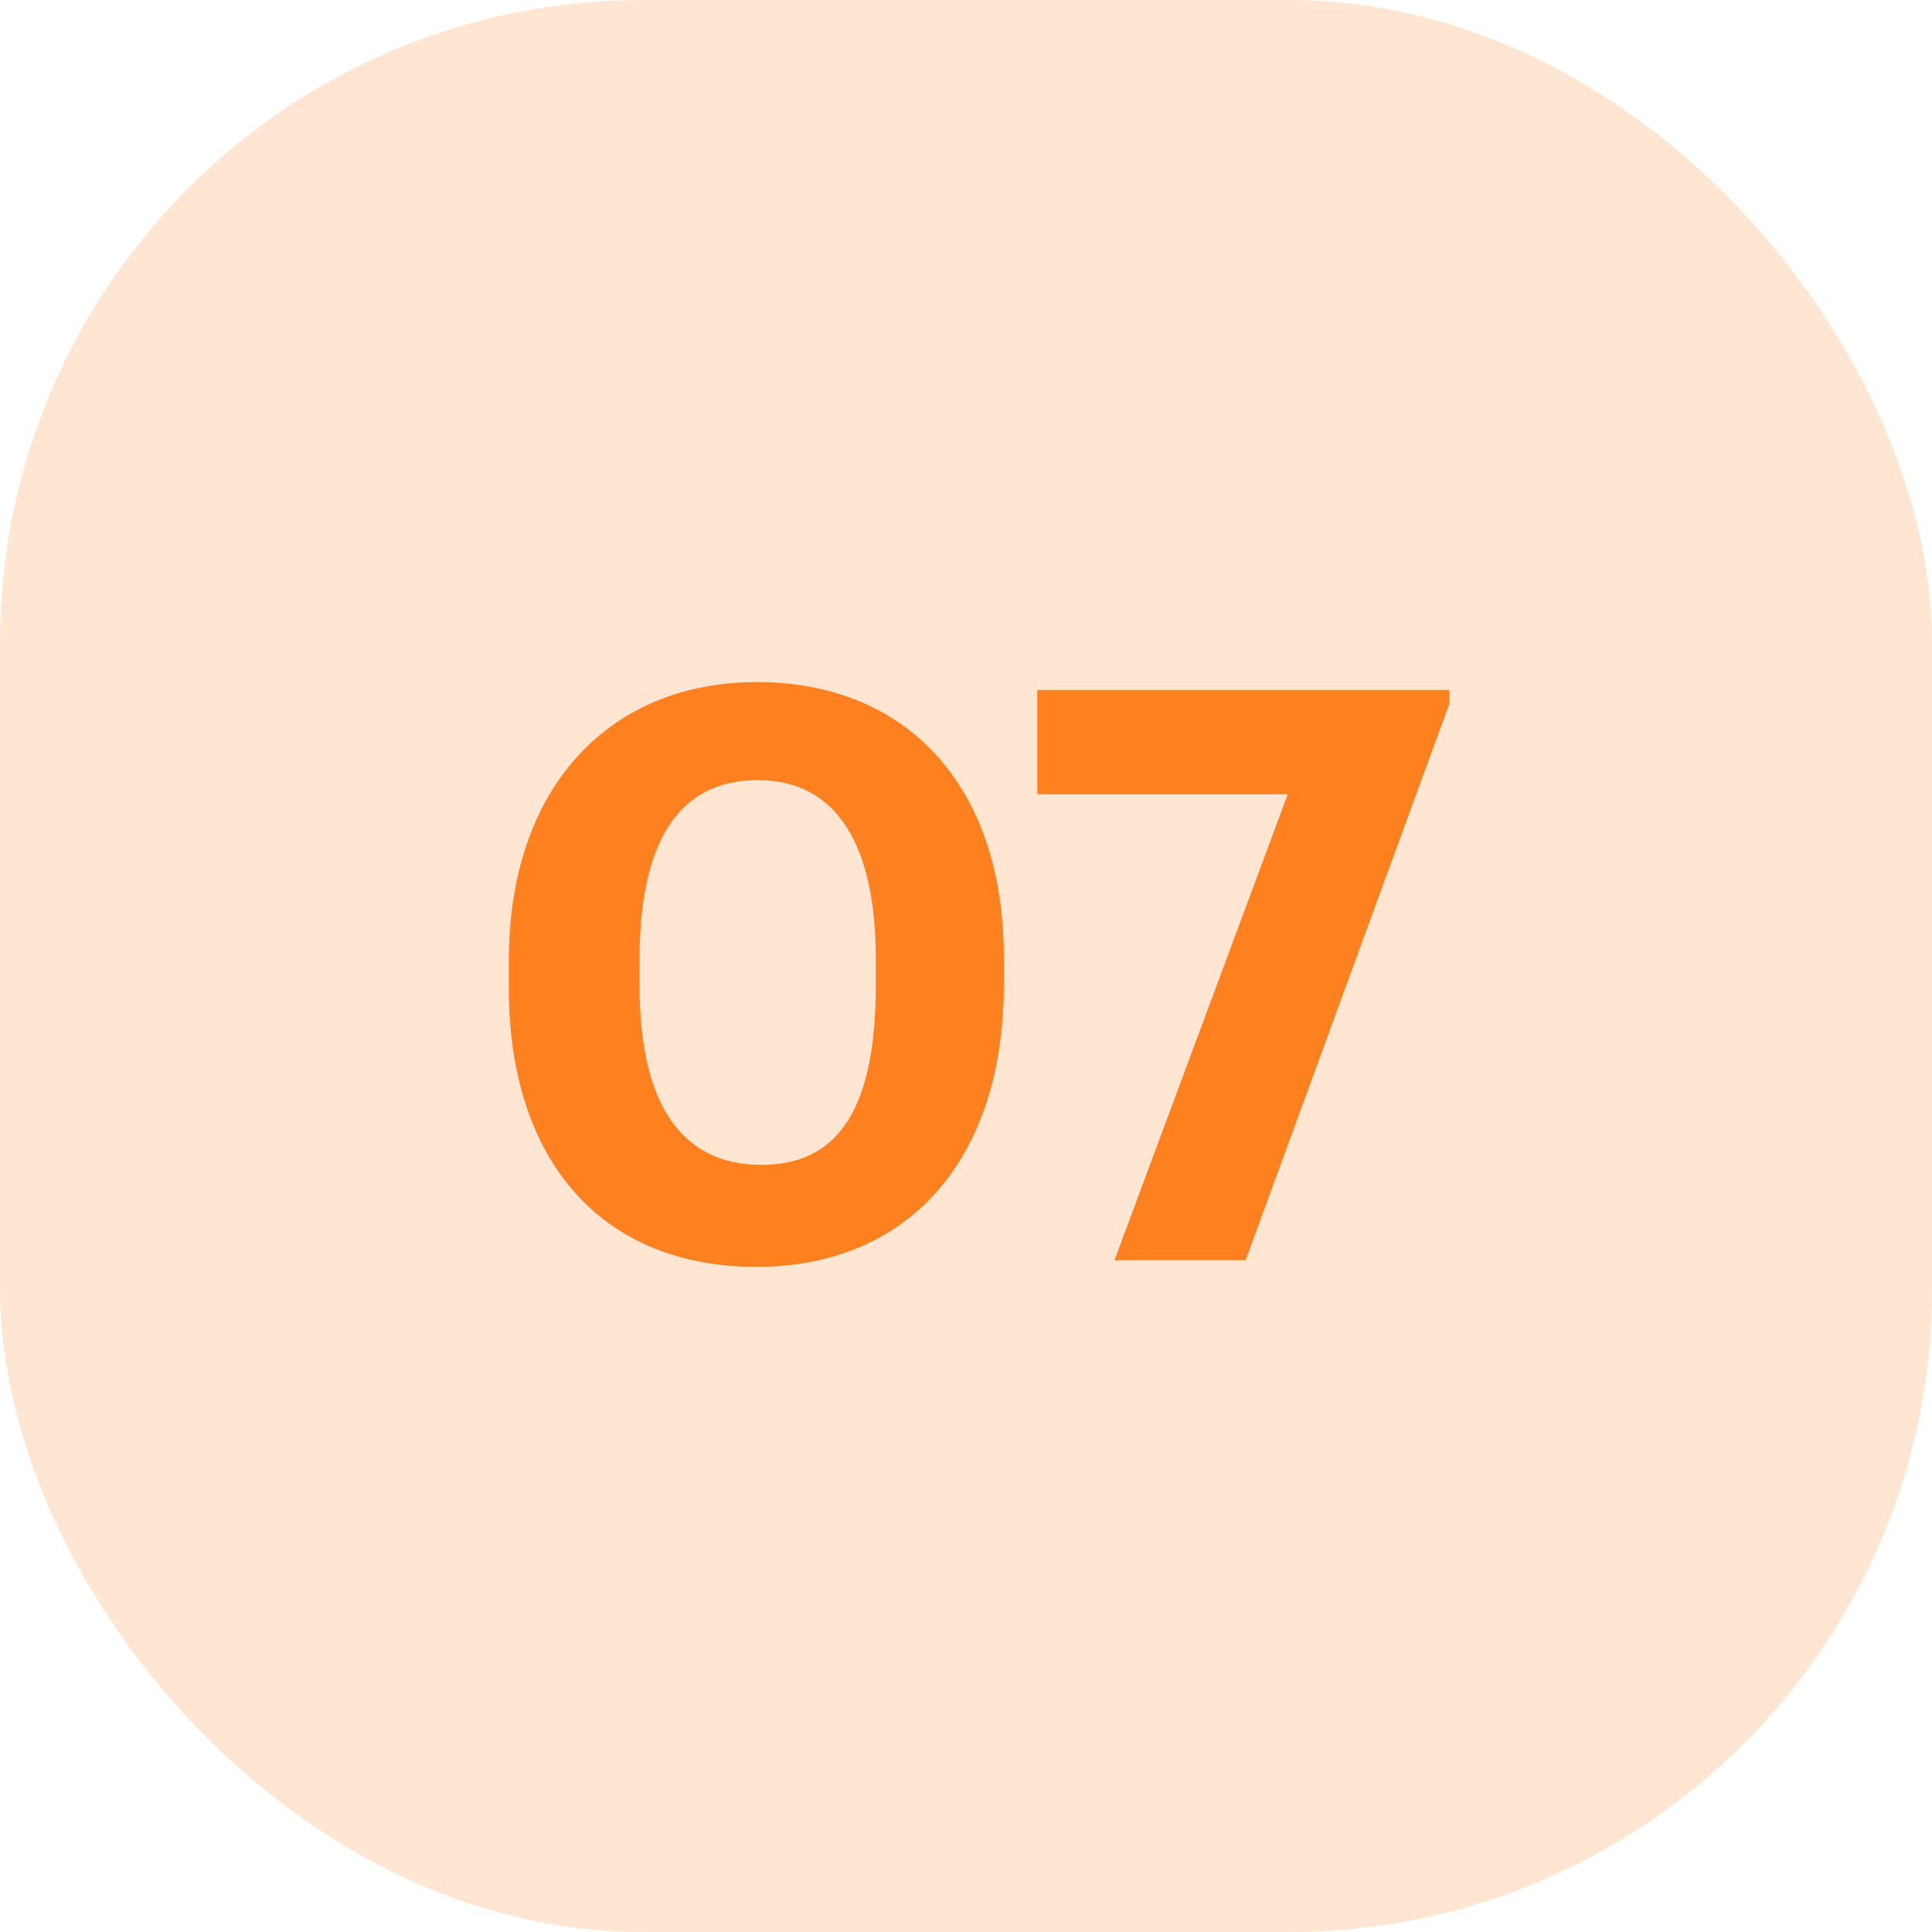
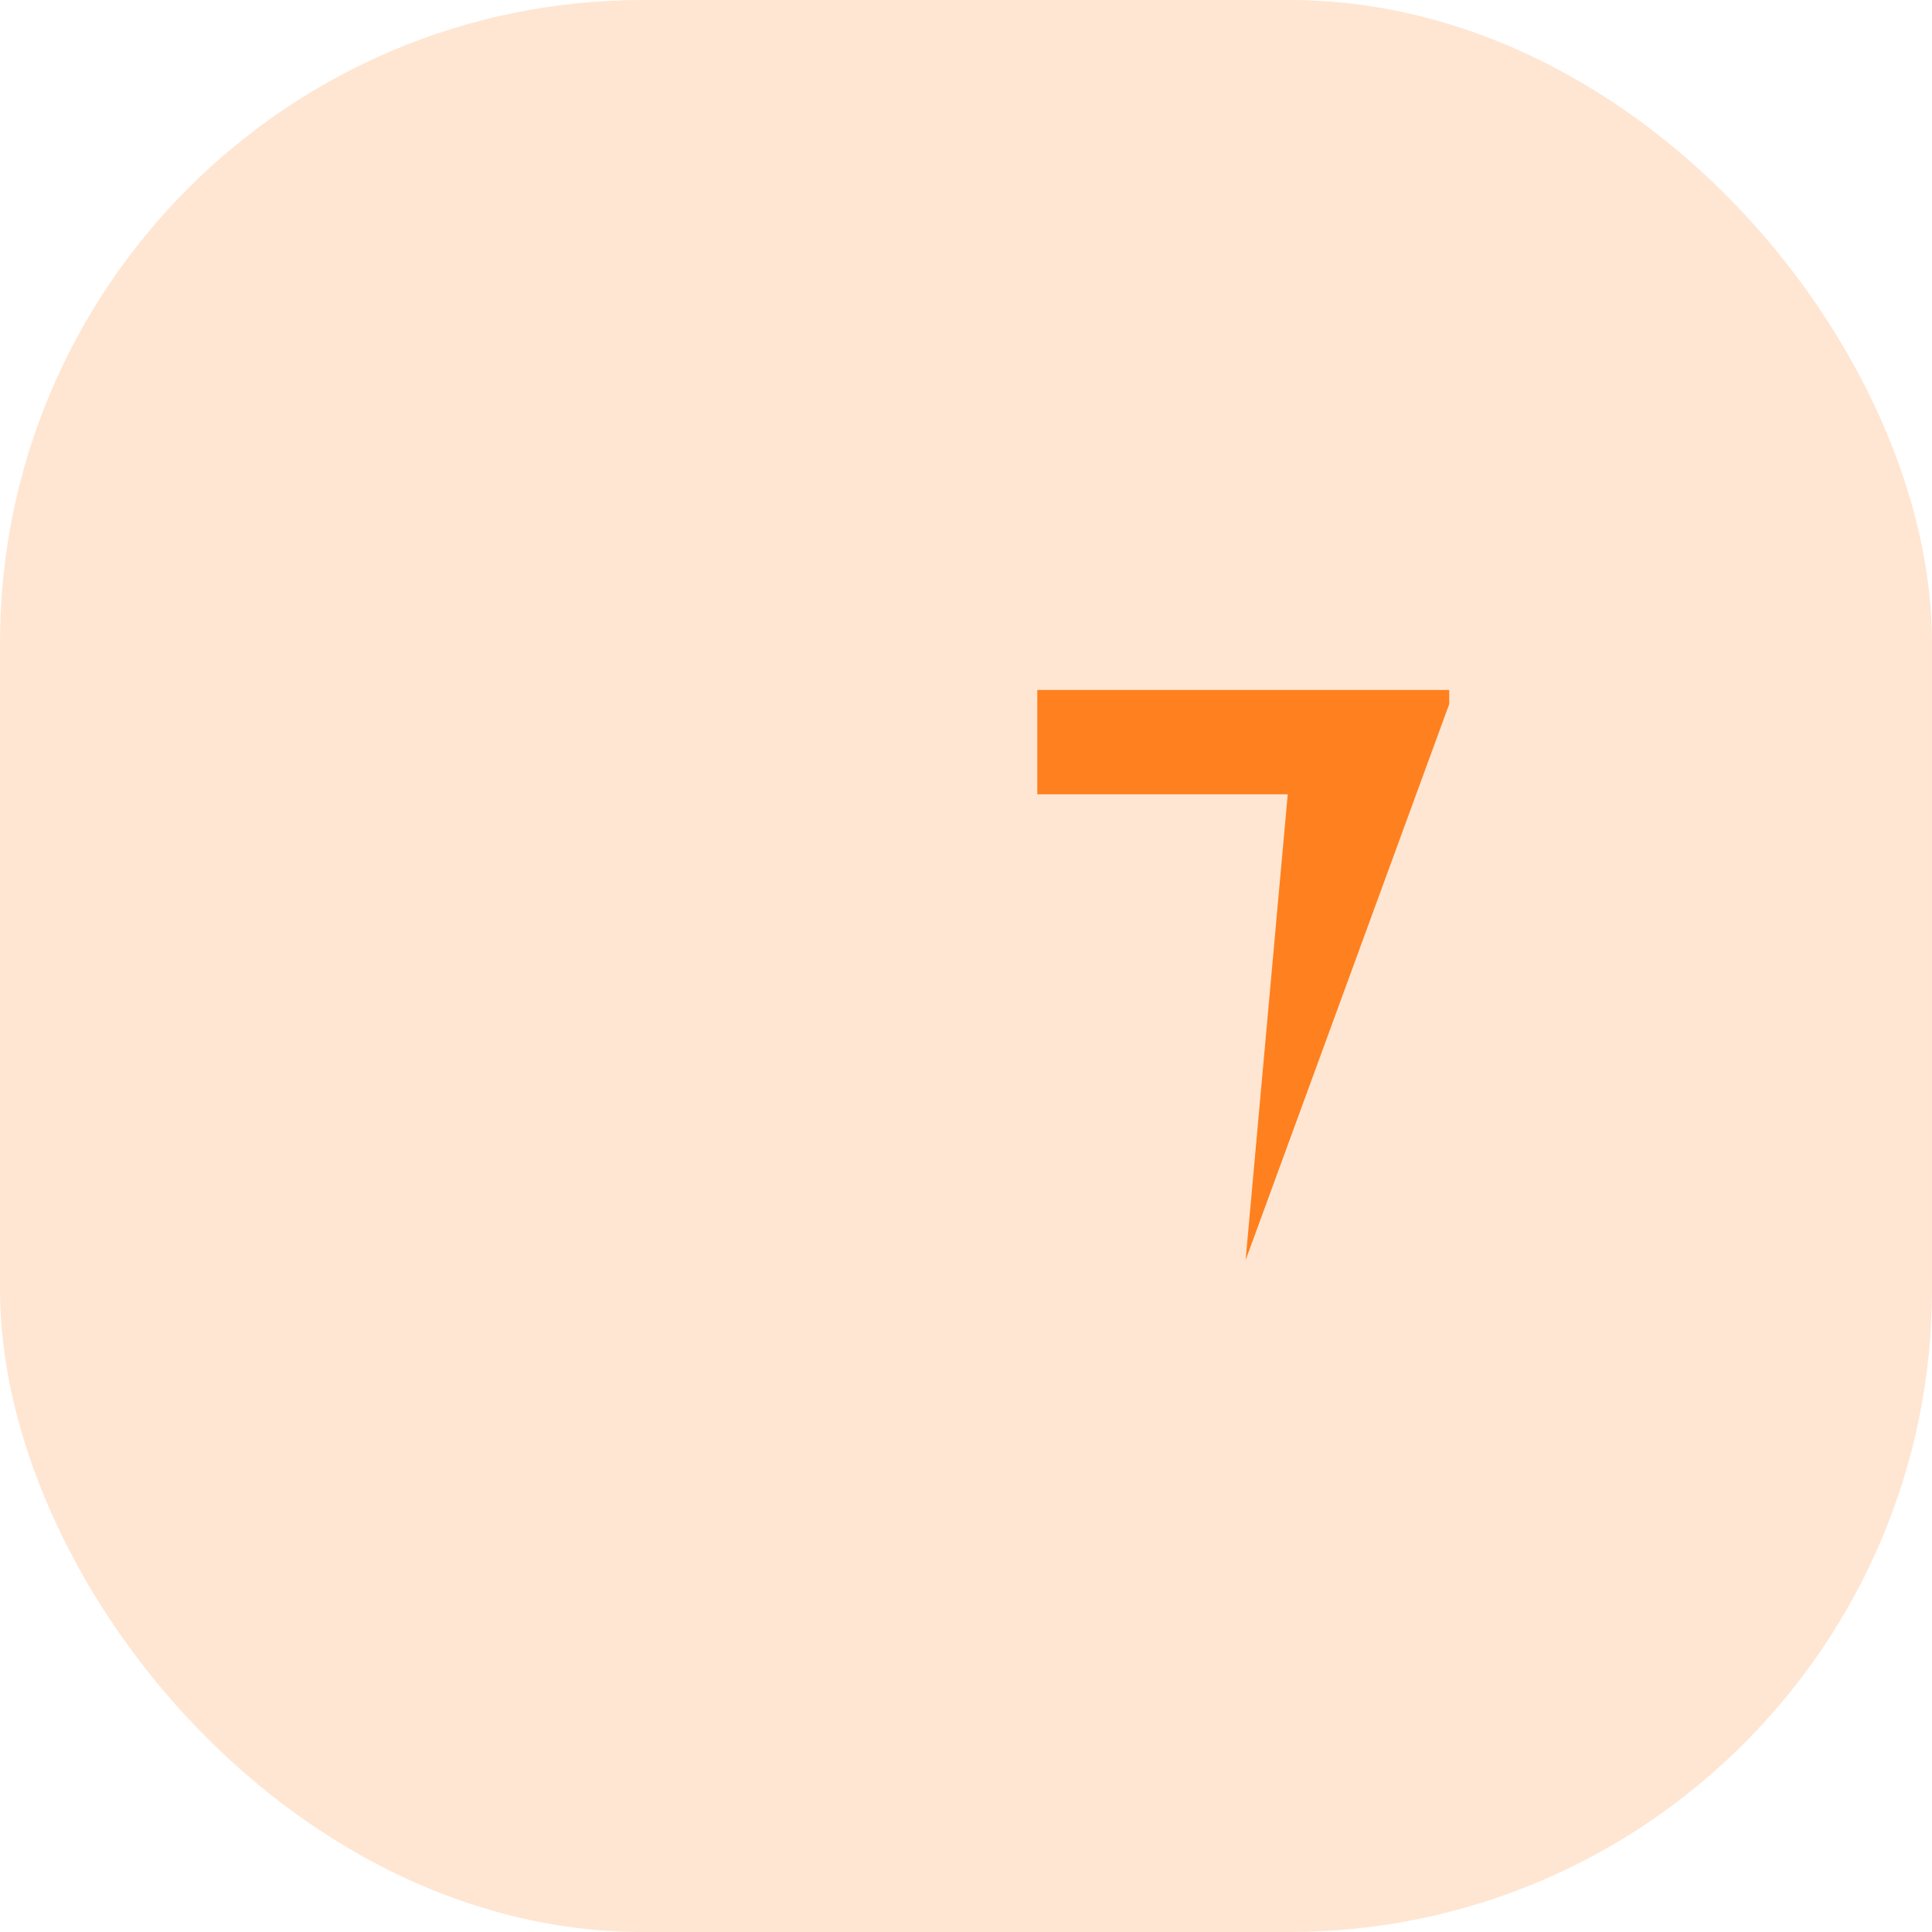
<svg xmlns="http://www.w3.org/2000/svg" viewBox="0 0 49.06 49.06">
  <defs>
    <style>.cls-1{opacity:0.2;}.cls-2{fill:#ff801e;}</style>
  </defs>
  <g id="Layer_2" data-name="Layer 2">
    <g id="Design">
      <g class="cls-1">
        <rect class="cls-2" width="49.06" height="49.06" rx="16.32" />
      </g>
-       <path class="cls-2" d="M12.92,25.09V24.4c0-4.44,2.58-7.08,6.3-7.08s6.27,2.54,6.27,7V25c0,4.42-2.4,7.17-6.29,7.17S12.92,29.51,12.92,25.09ZM22.24,25v-.65c0-2.9-1-4.54-3-4.54s-3,1.56-3,4.54v.69c0,3,1.07,4.54,3.09,4.54S22.24,28.06,22.24,25Z" />
-       <path class="cls-2" d="M32.7,20.17H26.34V17.52H36.8v.36L31.63,32H28.3Z" />
+       <path class="cls-2" d="M32.7,20.17H26.34V17.52H36.8v.36L31.63,32Z" />
    </g>
  </g>
</svg>